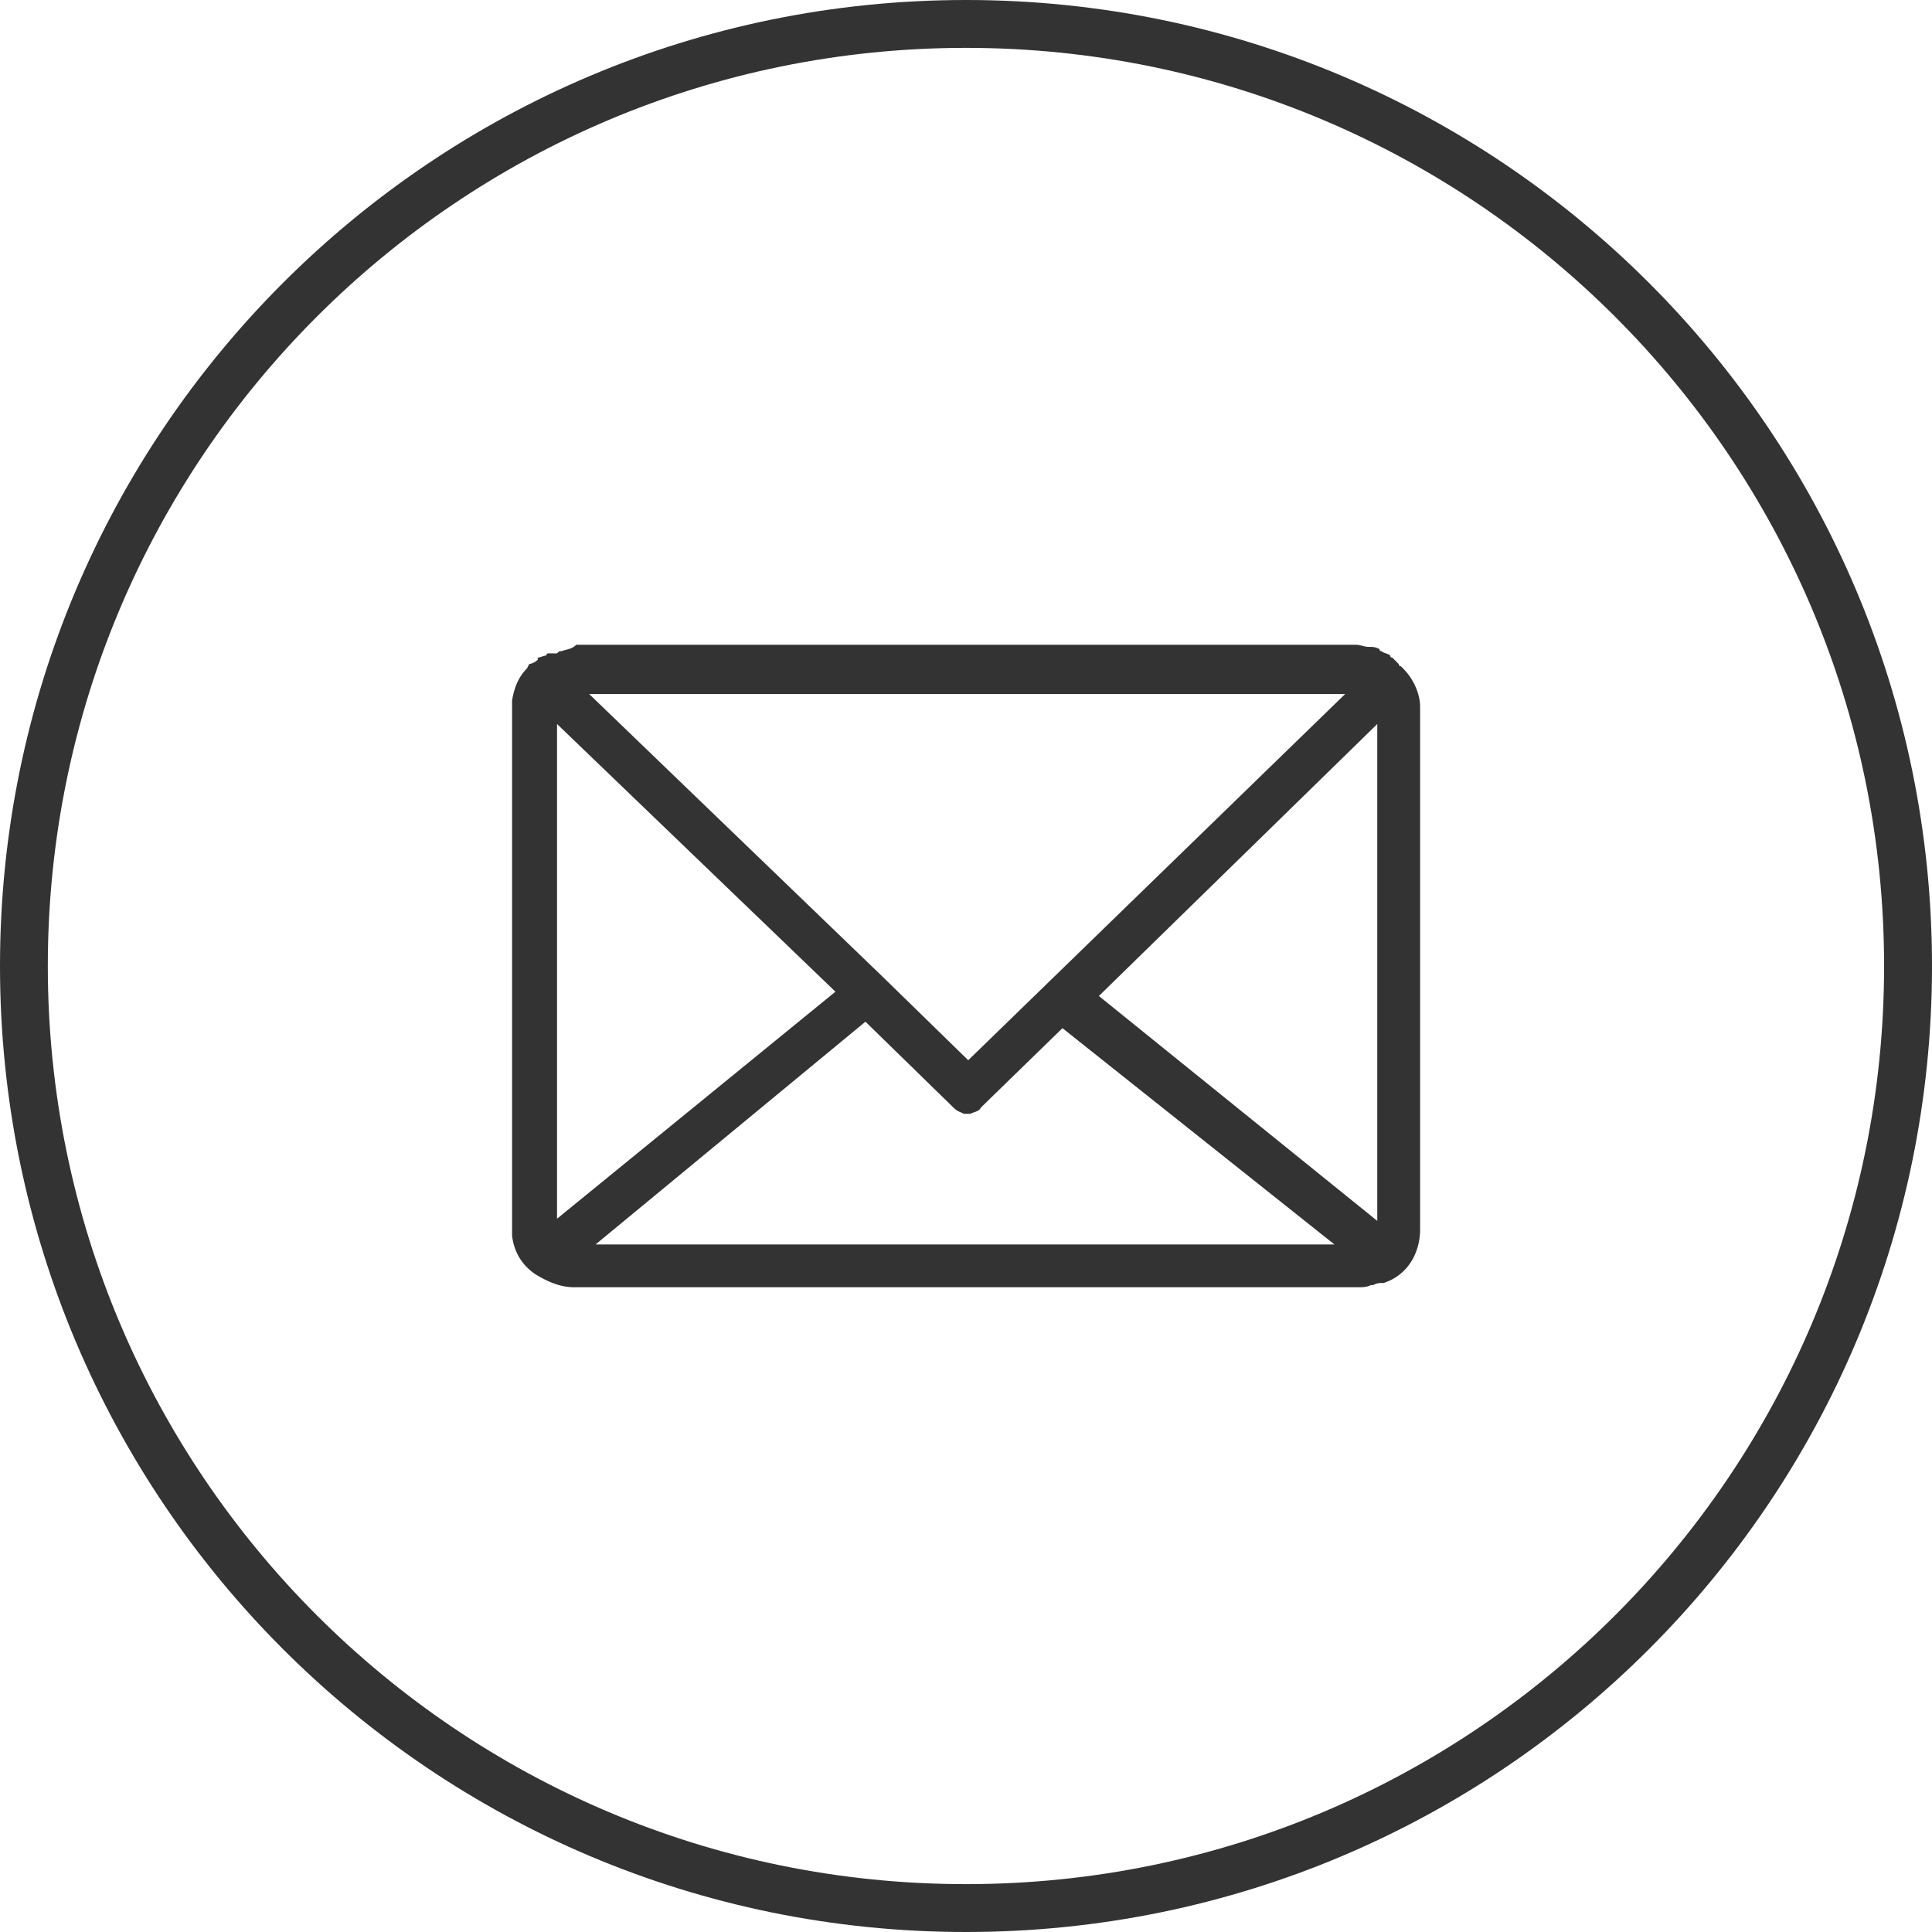
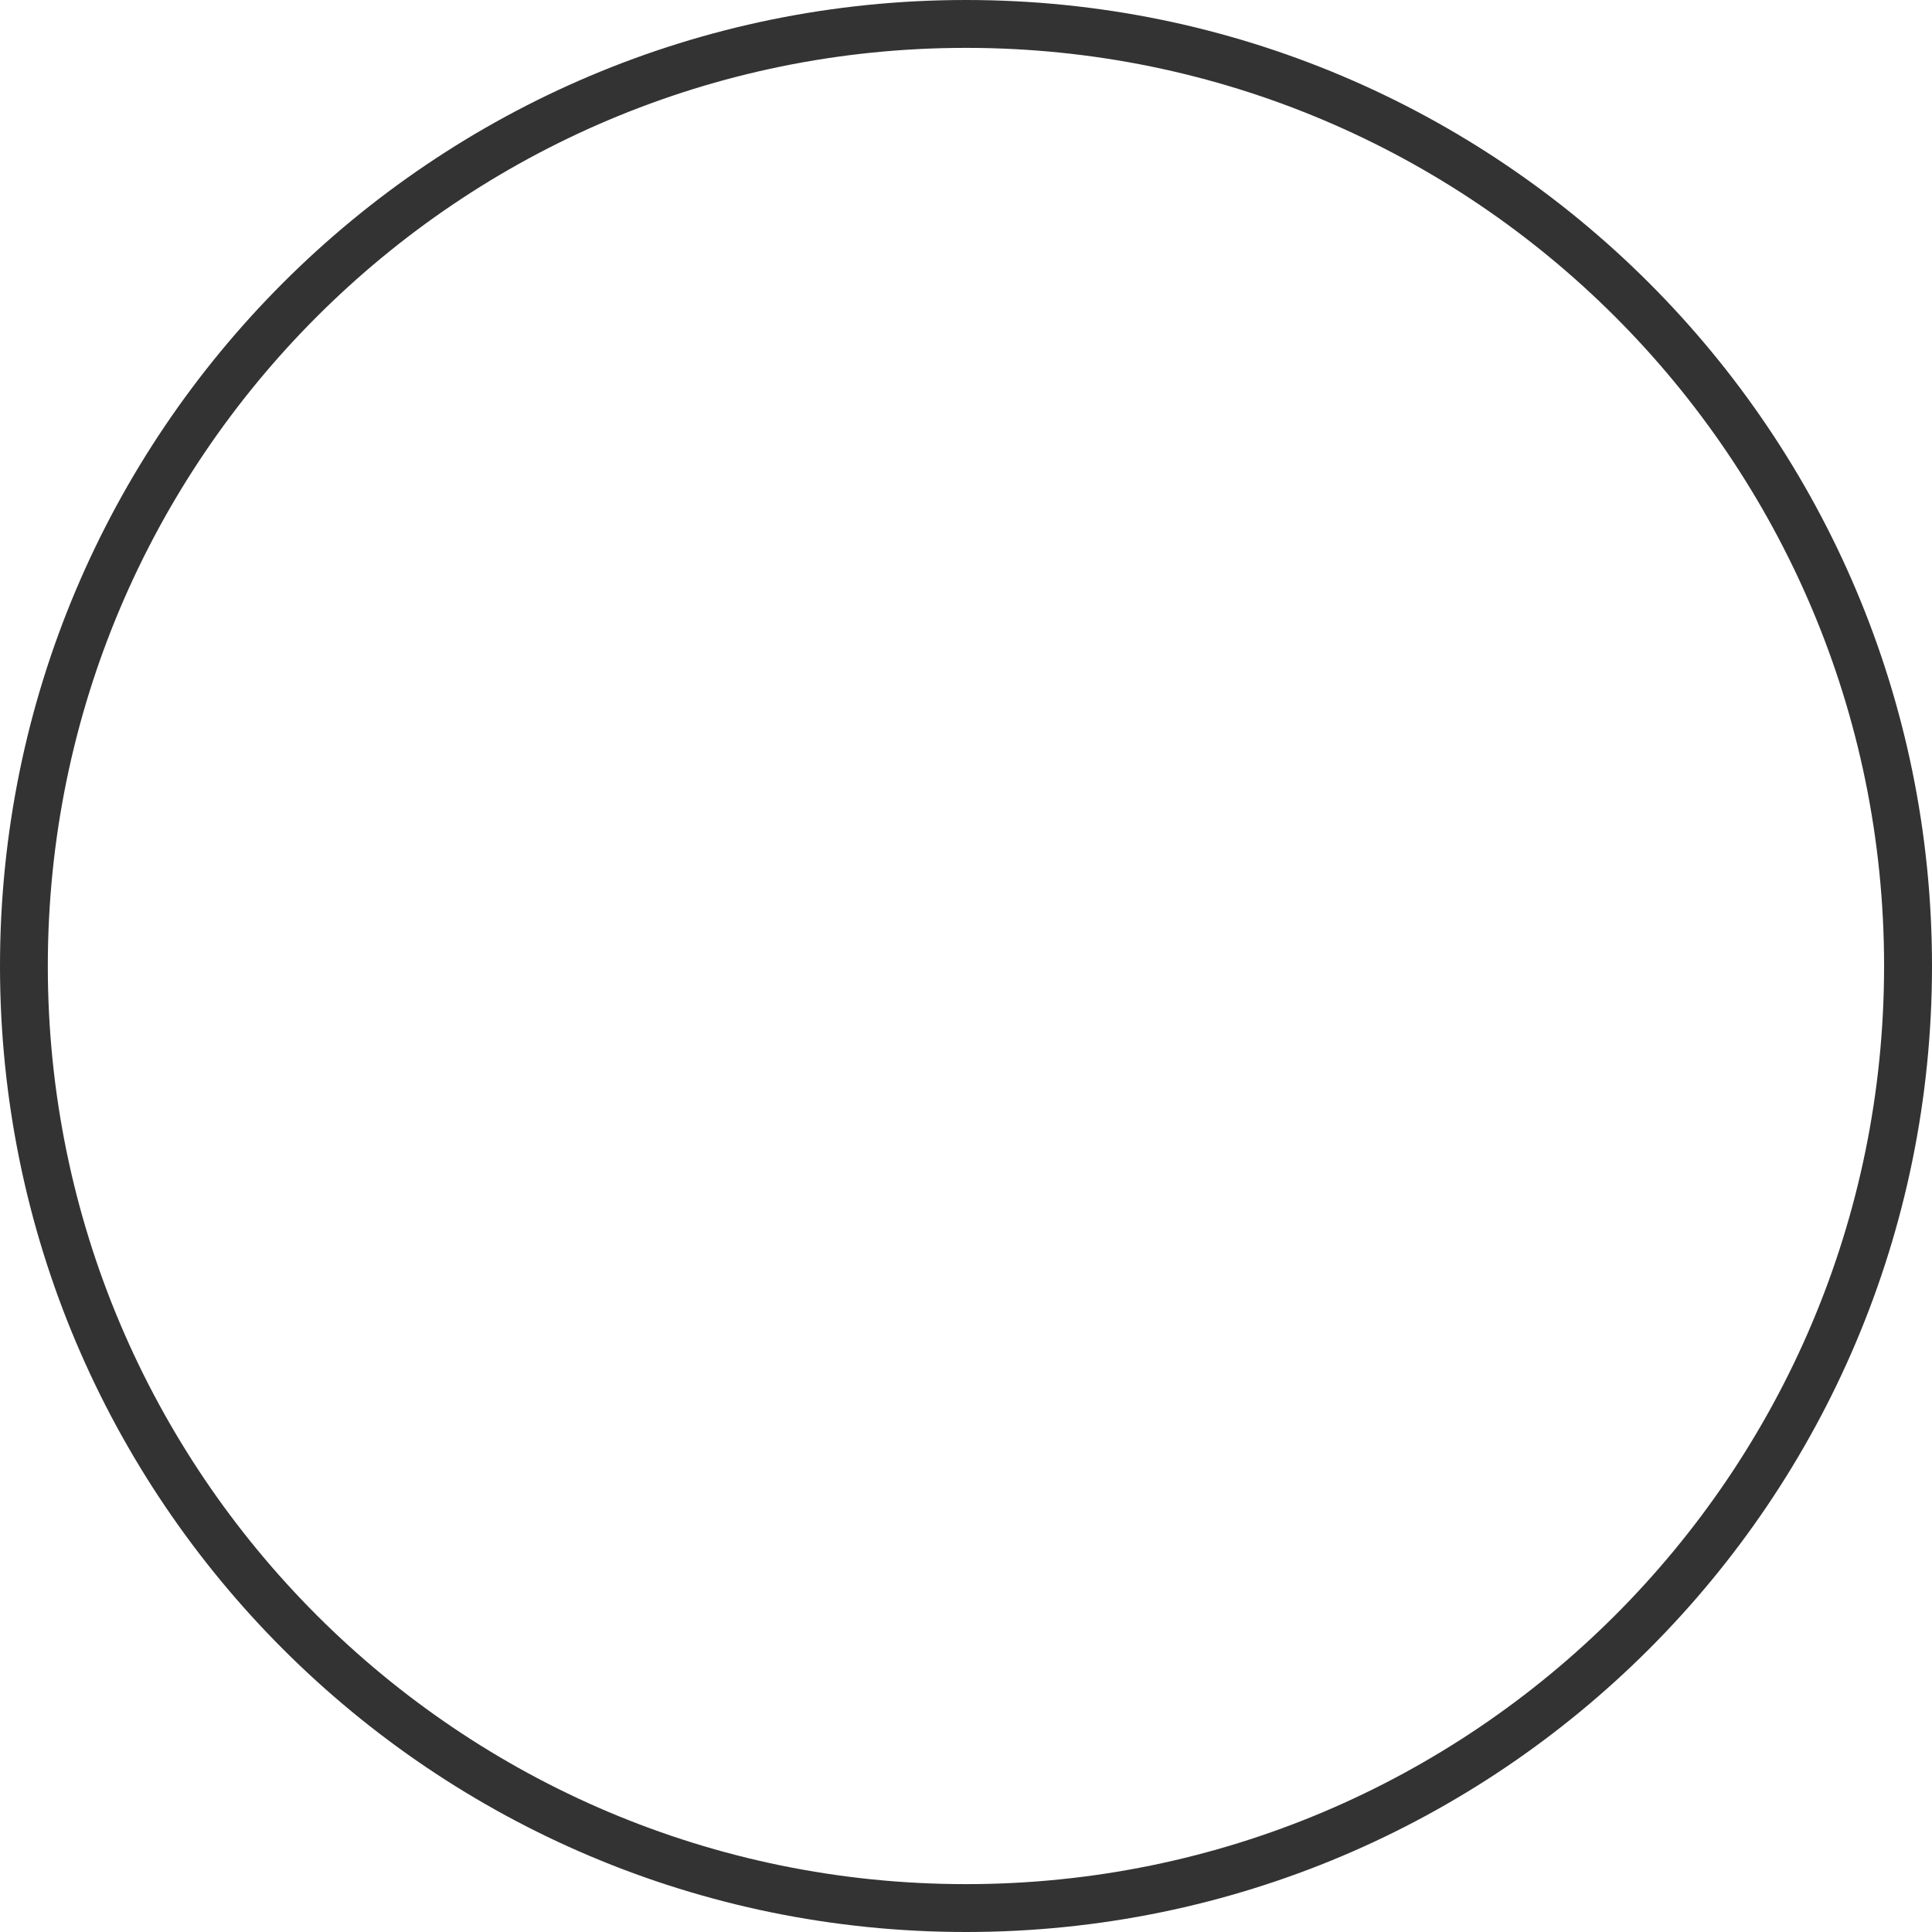
<svg xmlns="http://www.w3.org/2000/svg" width="40" height="40" viewBox="0 0 40 40" fill="none">
-   <path d="M29.402 14.68v-.045c0-.266-.133-.576-.355-.798l-.044-.044s-.044 0-.044-.045a83.387 83.387 0 00-.133-.133c-.045 0-.045-.044-.045-.044-.044-.044-.133-.044-.177-.089-.044 0-.044-.044-.044-.044-.09-.045-.133-.045-.222-.045s-.178-.044-.266-.044h-16.14c-.089.089-.178.089-.31.133-.045 0-.045 0-.09.045h-.177c-.044 0-.044.044-.044.044-.044 0-.133.044-.177.044v.044a.337.337 0 01-.178.09l-.044.088c-.177.177-.266.399-.31.665v11.085c.044.355.221.62.487.798.222.133.488.266.798.266h16.23c.088 0 .177 0 .265-.044h.045c.088-.044.133-.044.177-.044h.044c.532-.178.754-.665.754-1.109V14.68c0 .045 0 .045 0 0zm-1.552-.311l-7.804 7.582-1.773-1.73-6.075-5.852H27.85zM11.533 25.232V14.99l5.764 5.542-5.764 4.7zm8.291.533h-7.493l5.587-4.612 1.818 1.774c.088.088.133.088.221.133h.133c.09-.045.178-.045.222-.133l1.685-1.64 5.631 4.478h-7.804zm8.691-.488l-5.764-4.656 5.764-5.631v10.287z" fill="#333" />
  <path fill-rule="evenodd" clip-rule="evenodd" d="M20 40c11.045 0 20-8.954 20-20S31.045 0 20 0 0 8.954 0 20s8.955 20 20 20zm0-.991c10.498 0 19.008-8.51 19.008-19.009C39.008 9.502 30.498.991 20 .991 9.5.991.99 9.501.99 20 .99 30.498 9.5 39.009 20 39.009z" fill="#333" />
</svg>